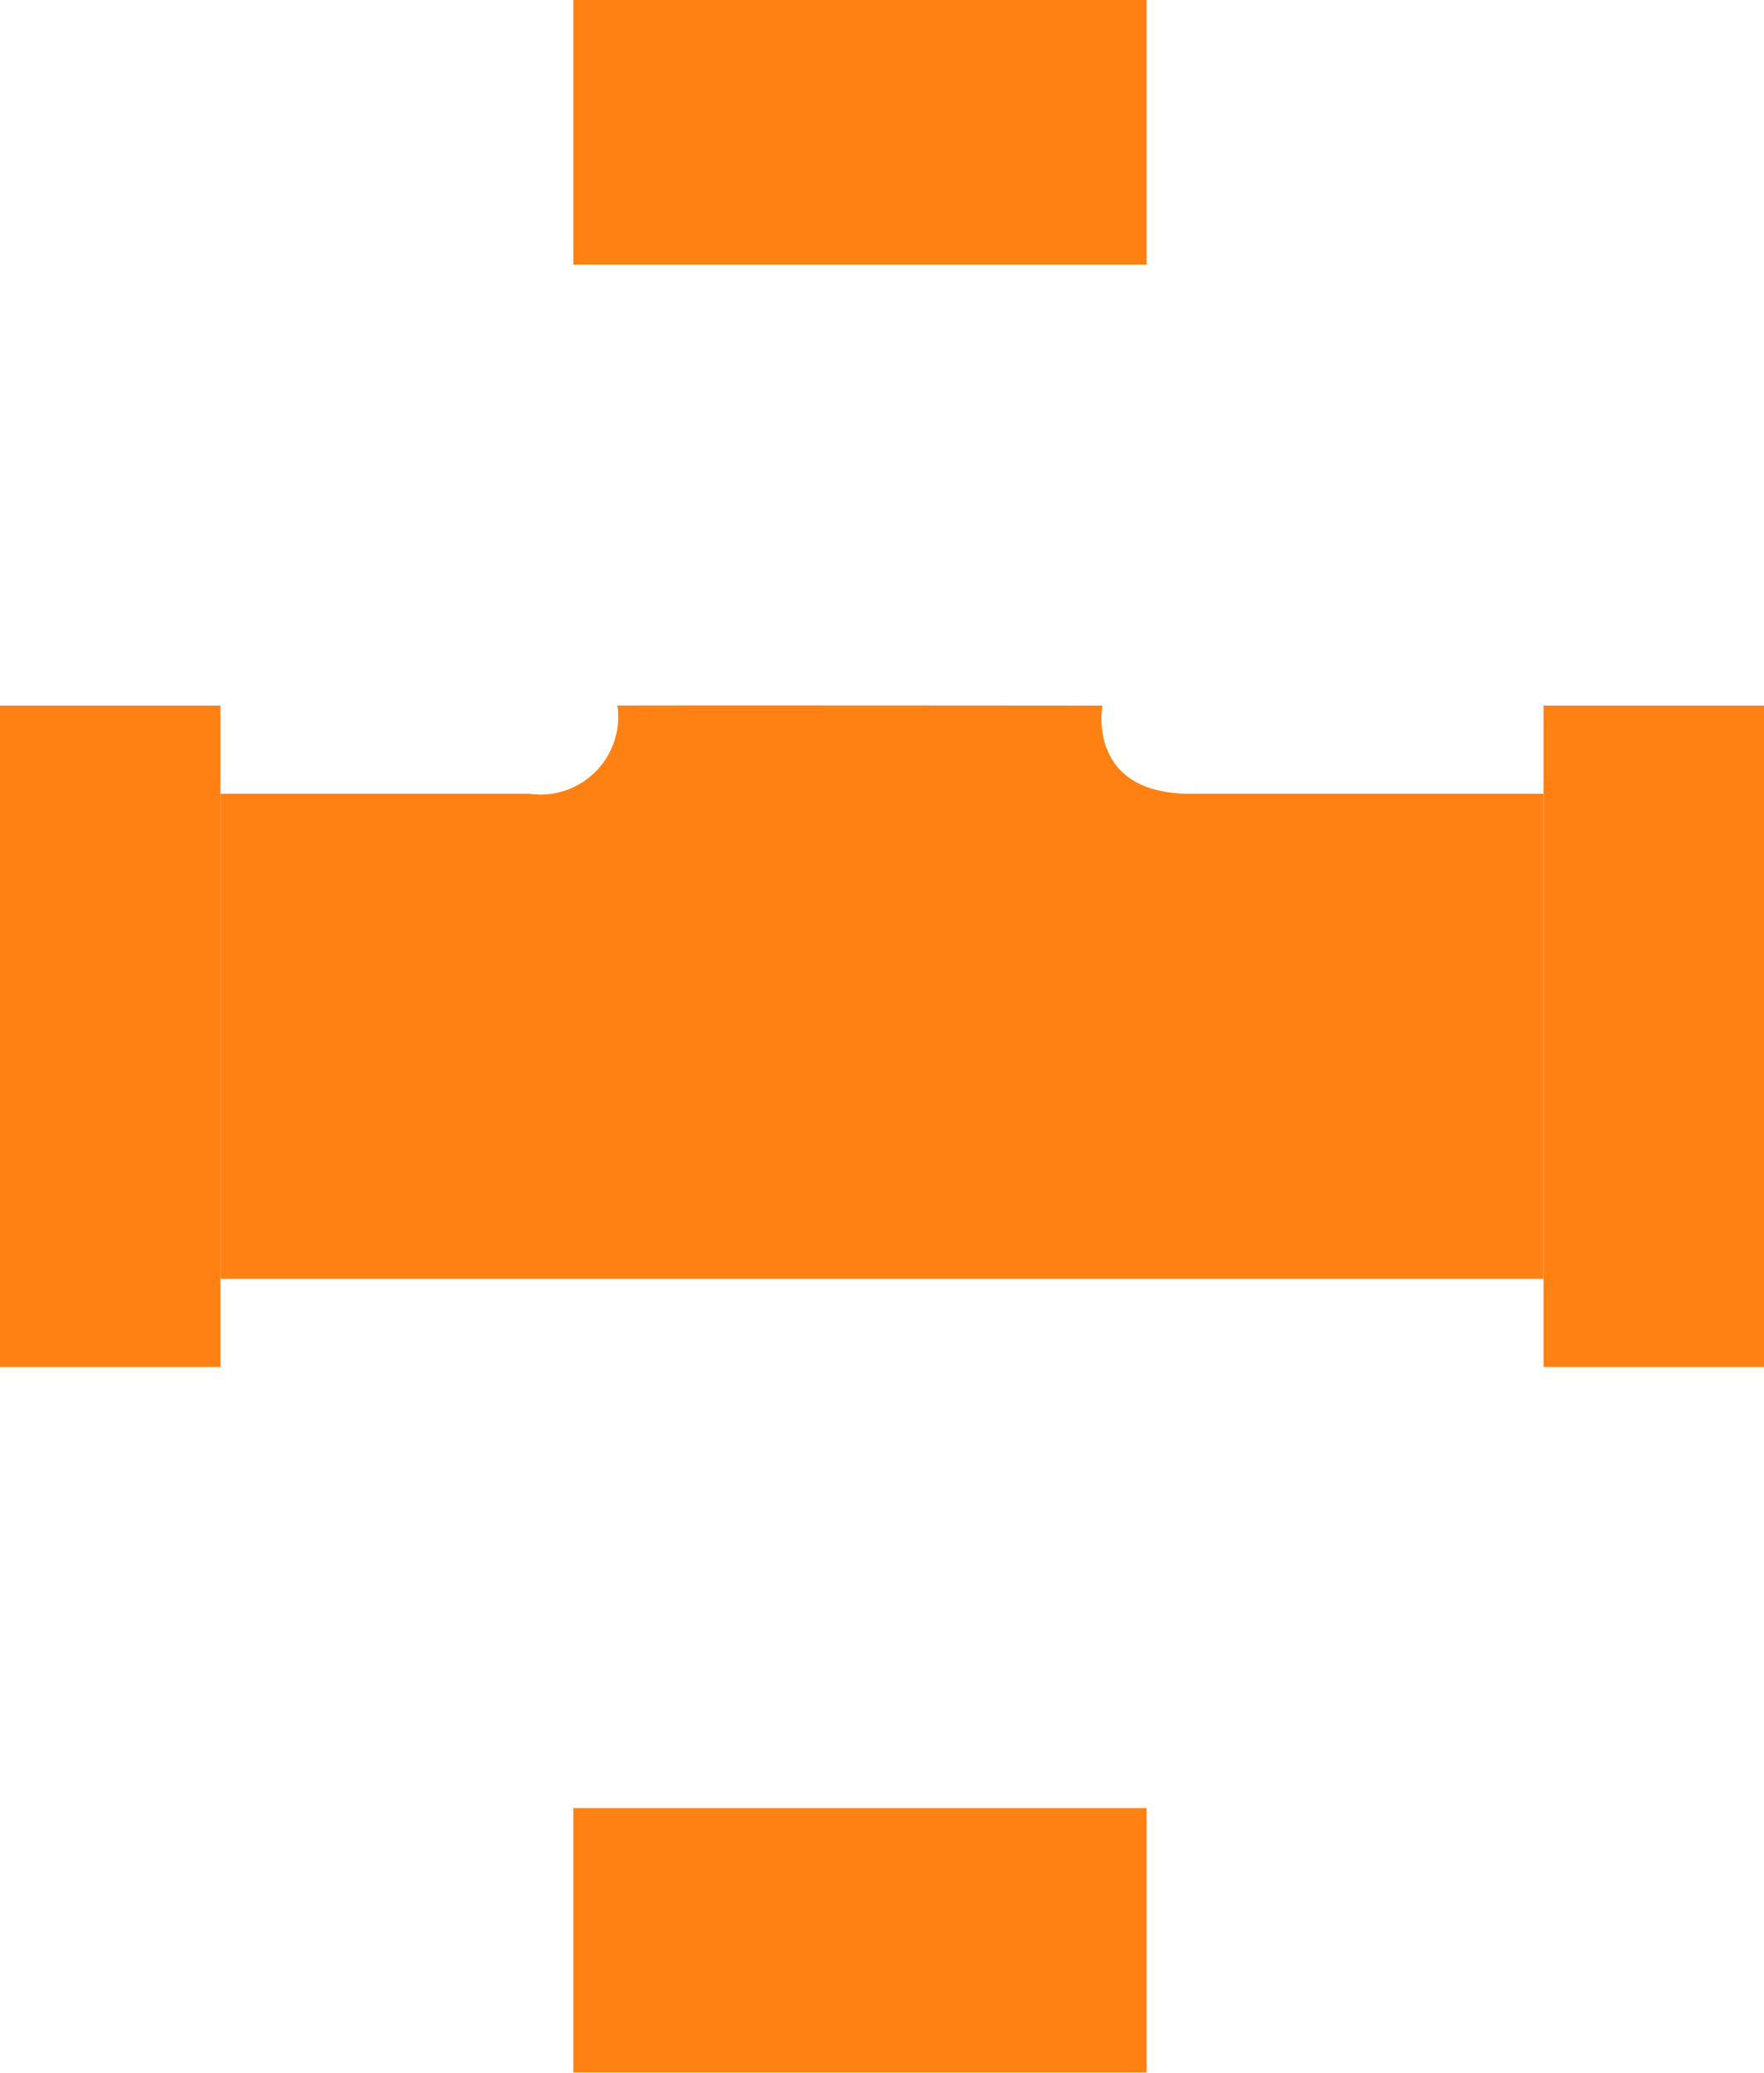
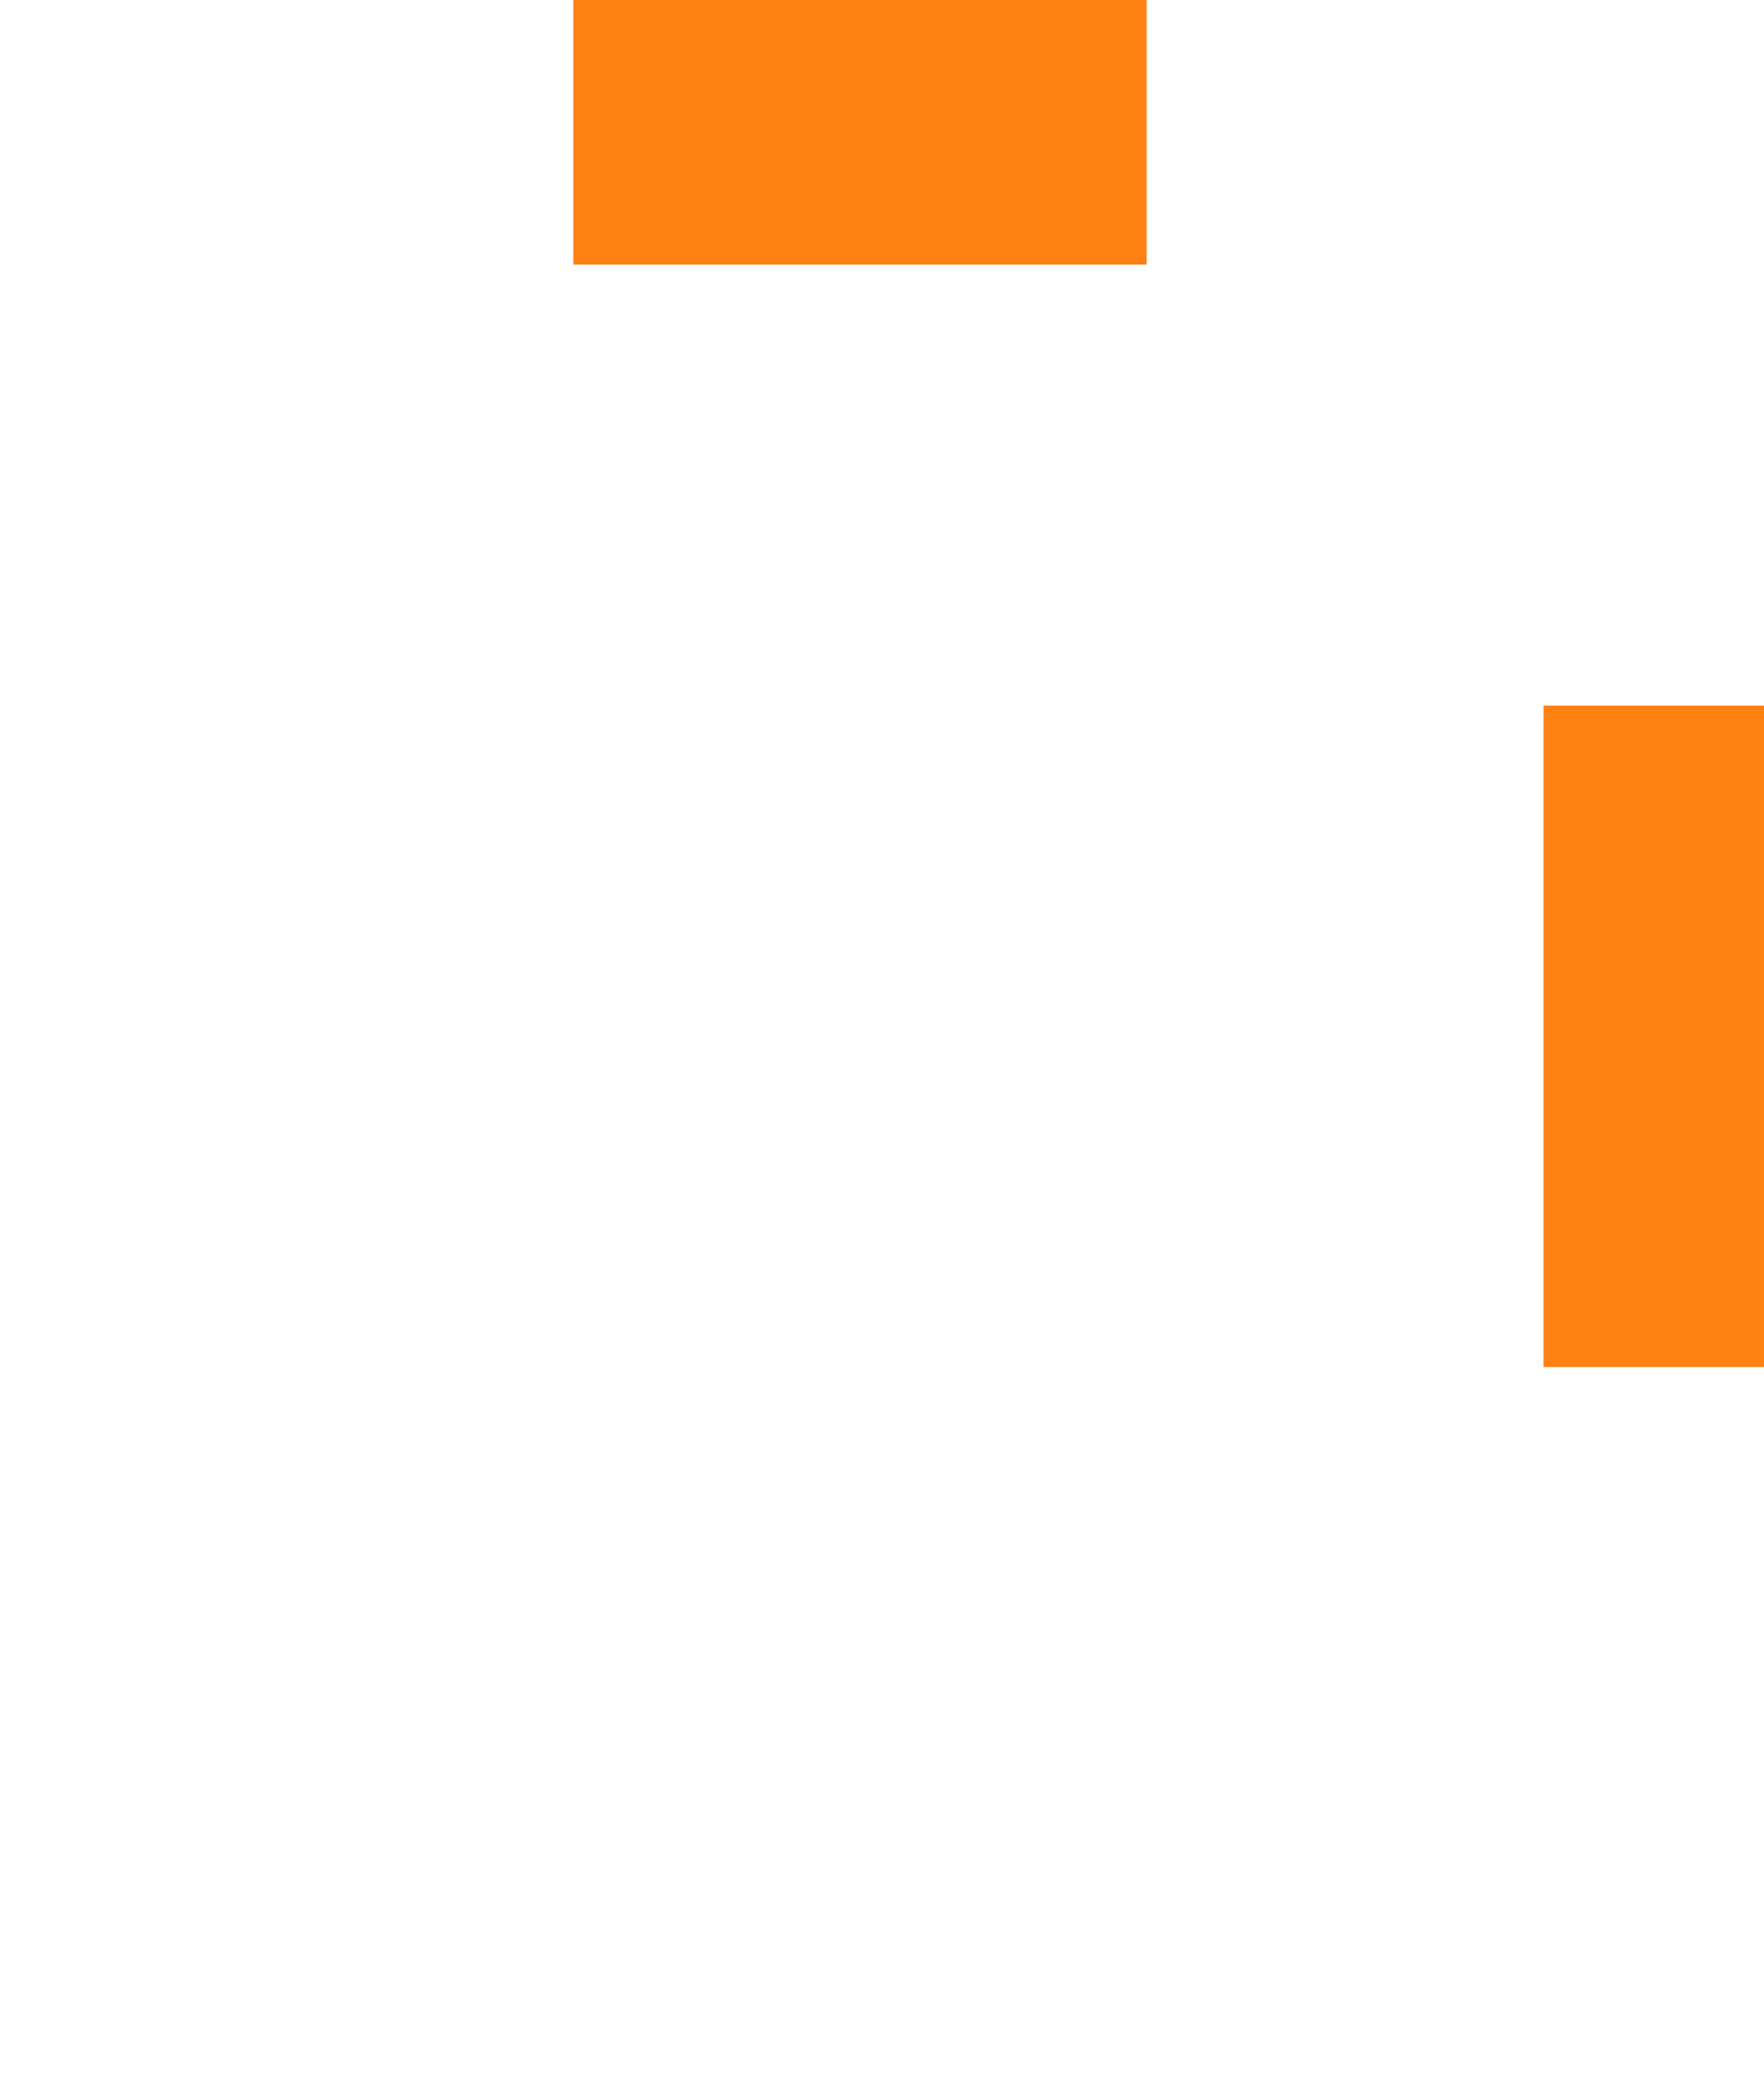
<svg xmlns="http://www.w3.org/2000/svg" width="40" height="47" viewBox="0 0 40 47">
  <defs>
    <style>
      .cls-1 {
        filter: url(#filter);
      }

      .cls-2, .cls-3 {
        fill: #ff8113;
      }

      .cls-3 {
        fill-rule: evenodd;
      }
    </style>
    <filter id="filter" filterUnits="userSpaceOnUse">
      <feFlood result="flood" flood-color="#e60012" />
      <feComposite result="composite" operator="in" in2="SourceGraphic" />
      <feBlend result="blend" in2="SourceGraphic" />
    </filter>
  </defs>
  <g id="开关" class="cls-1">
    <rect id="矩形_12" data-name="矩形 12" class="cls-2" x="13" width="13" height="6" />
-     <rect id="矩形_12_拷贝" data-name="矩形 12 拷贝" class="cls-2" x="13" y="41" width="13" height="6" />
-     <path id="形状_1" data-name="形状 1" class="cls-3" d="M259,969h7a1.765,1.765,0,0,0,2-2c0-.009,11,0,11,0s-0.385,2,2,2h8v11H259V969Z" transform="translate(-254 -951)" />
-     <rect id="矩形_13" data-name="矩形 13" class="cls-2" y="16" width="5" height="15" />
    <rect id="矩形_13_拷贝" data-name="矩形 13 拷贝" class="cls-2" x="35" y="16" width="5" height="15" />
  </g>
</svg>